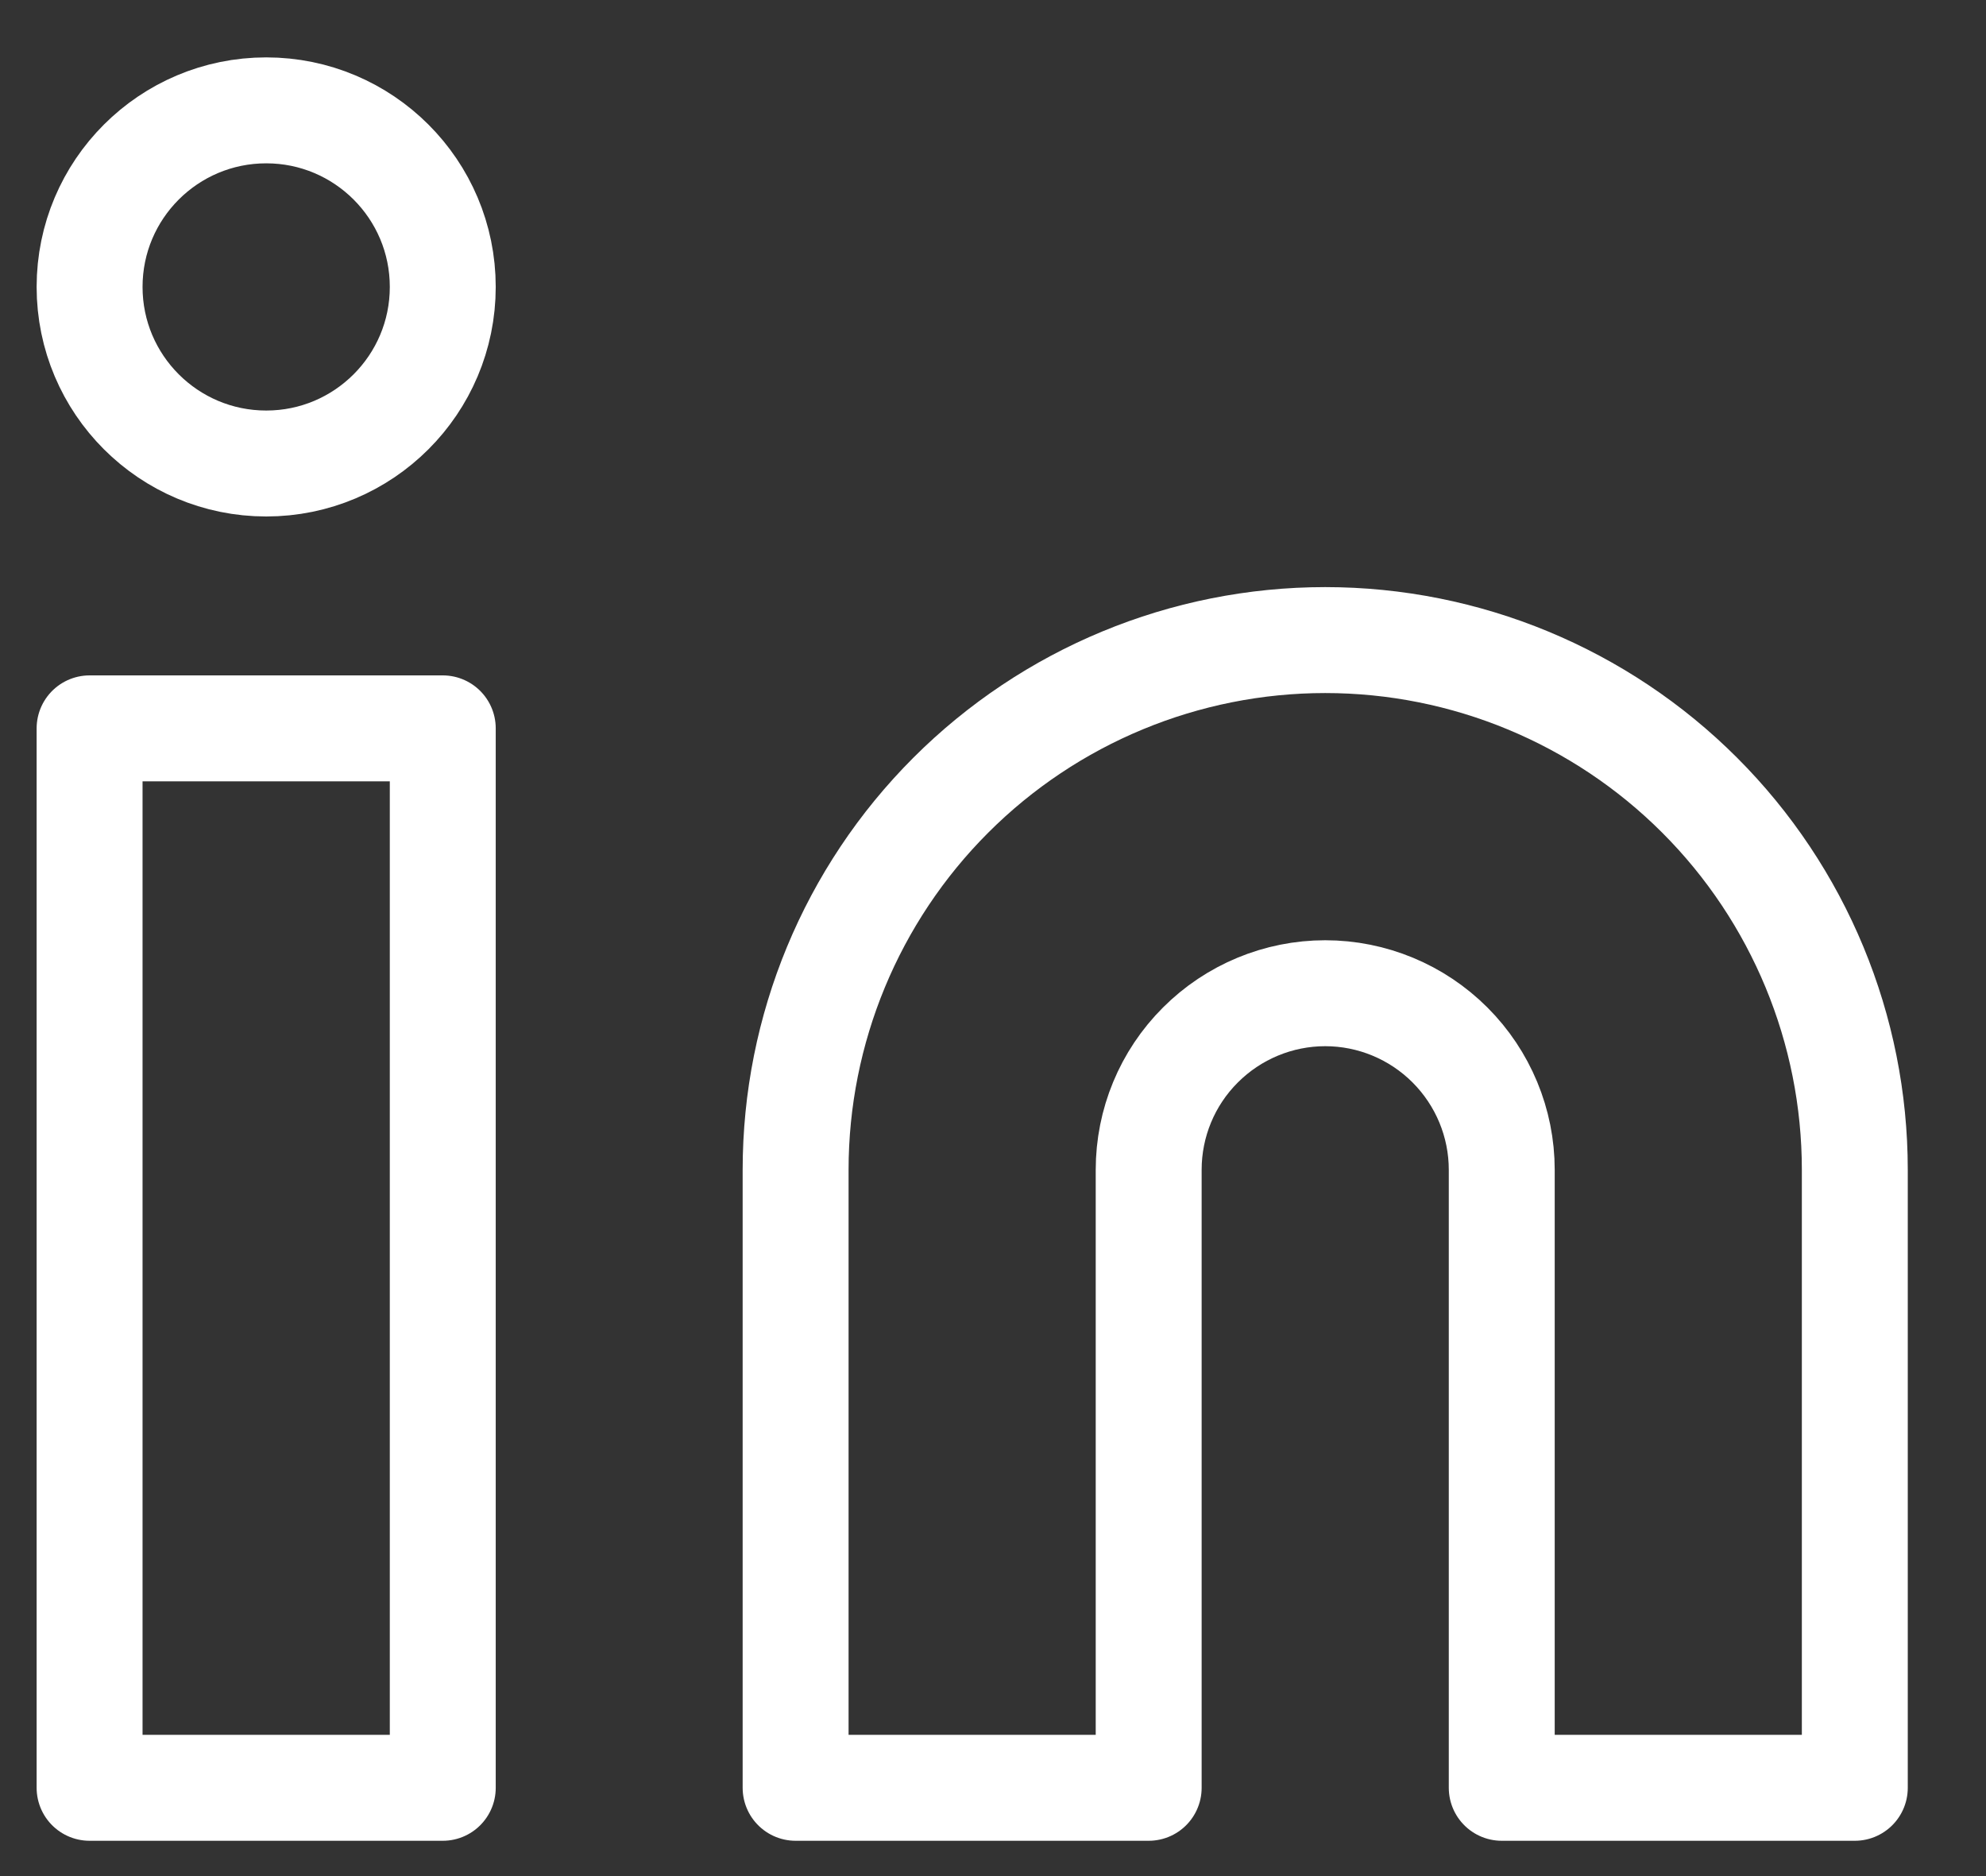
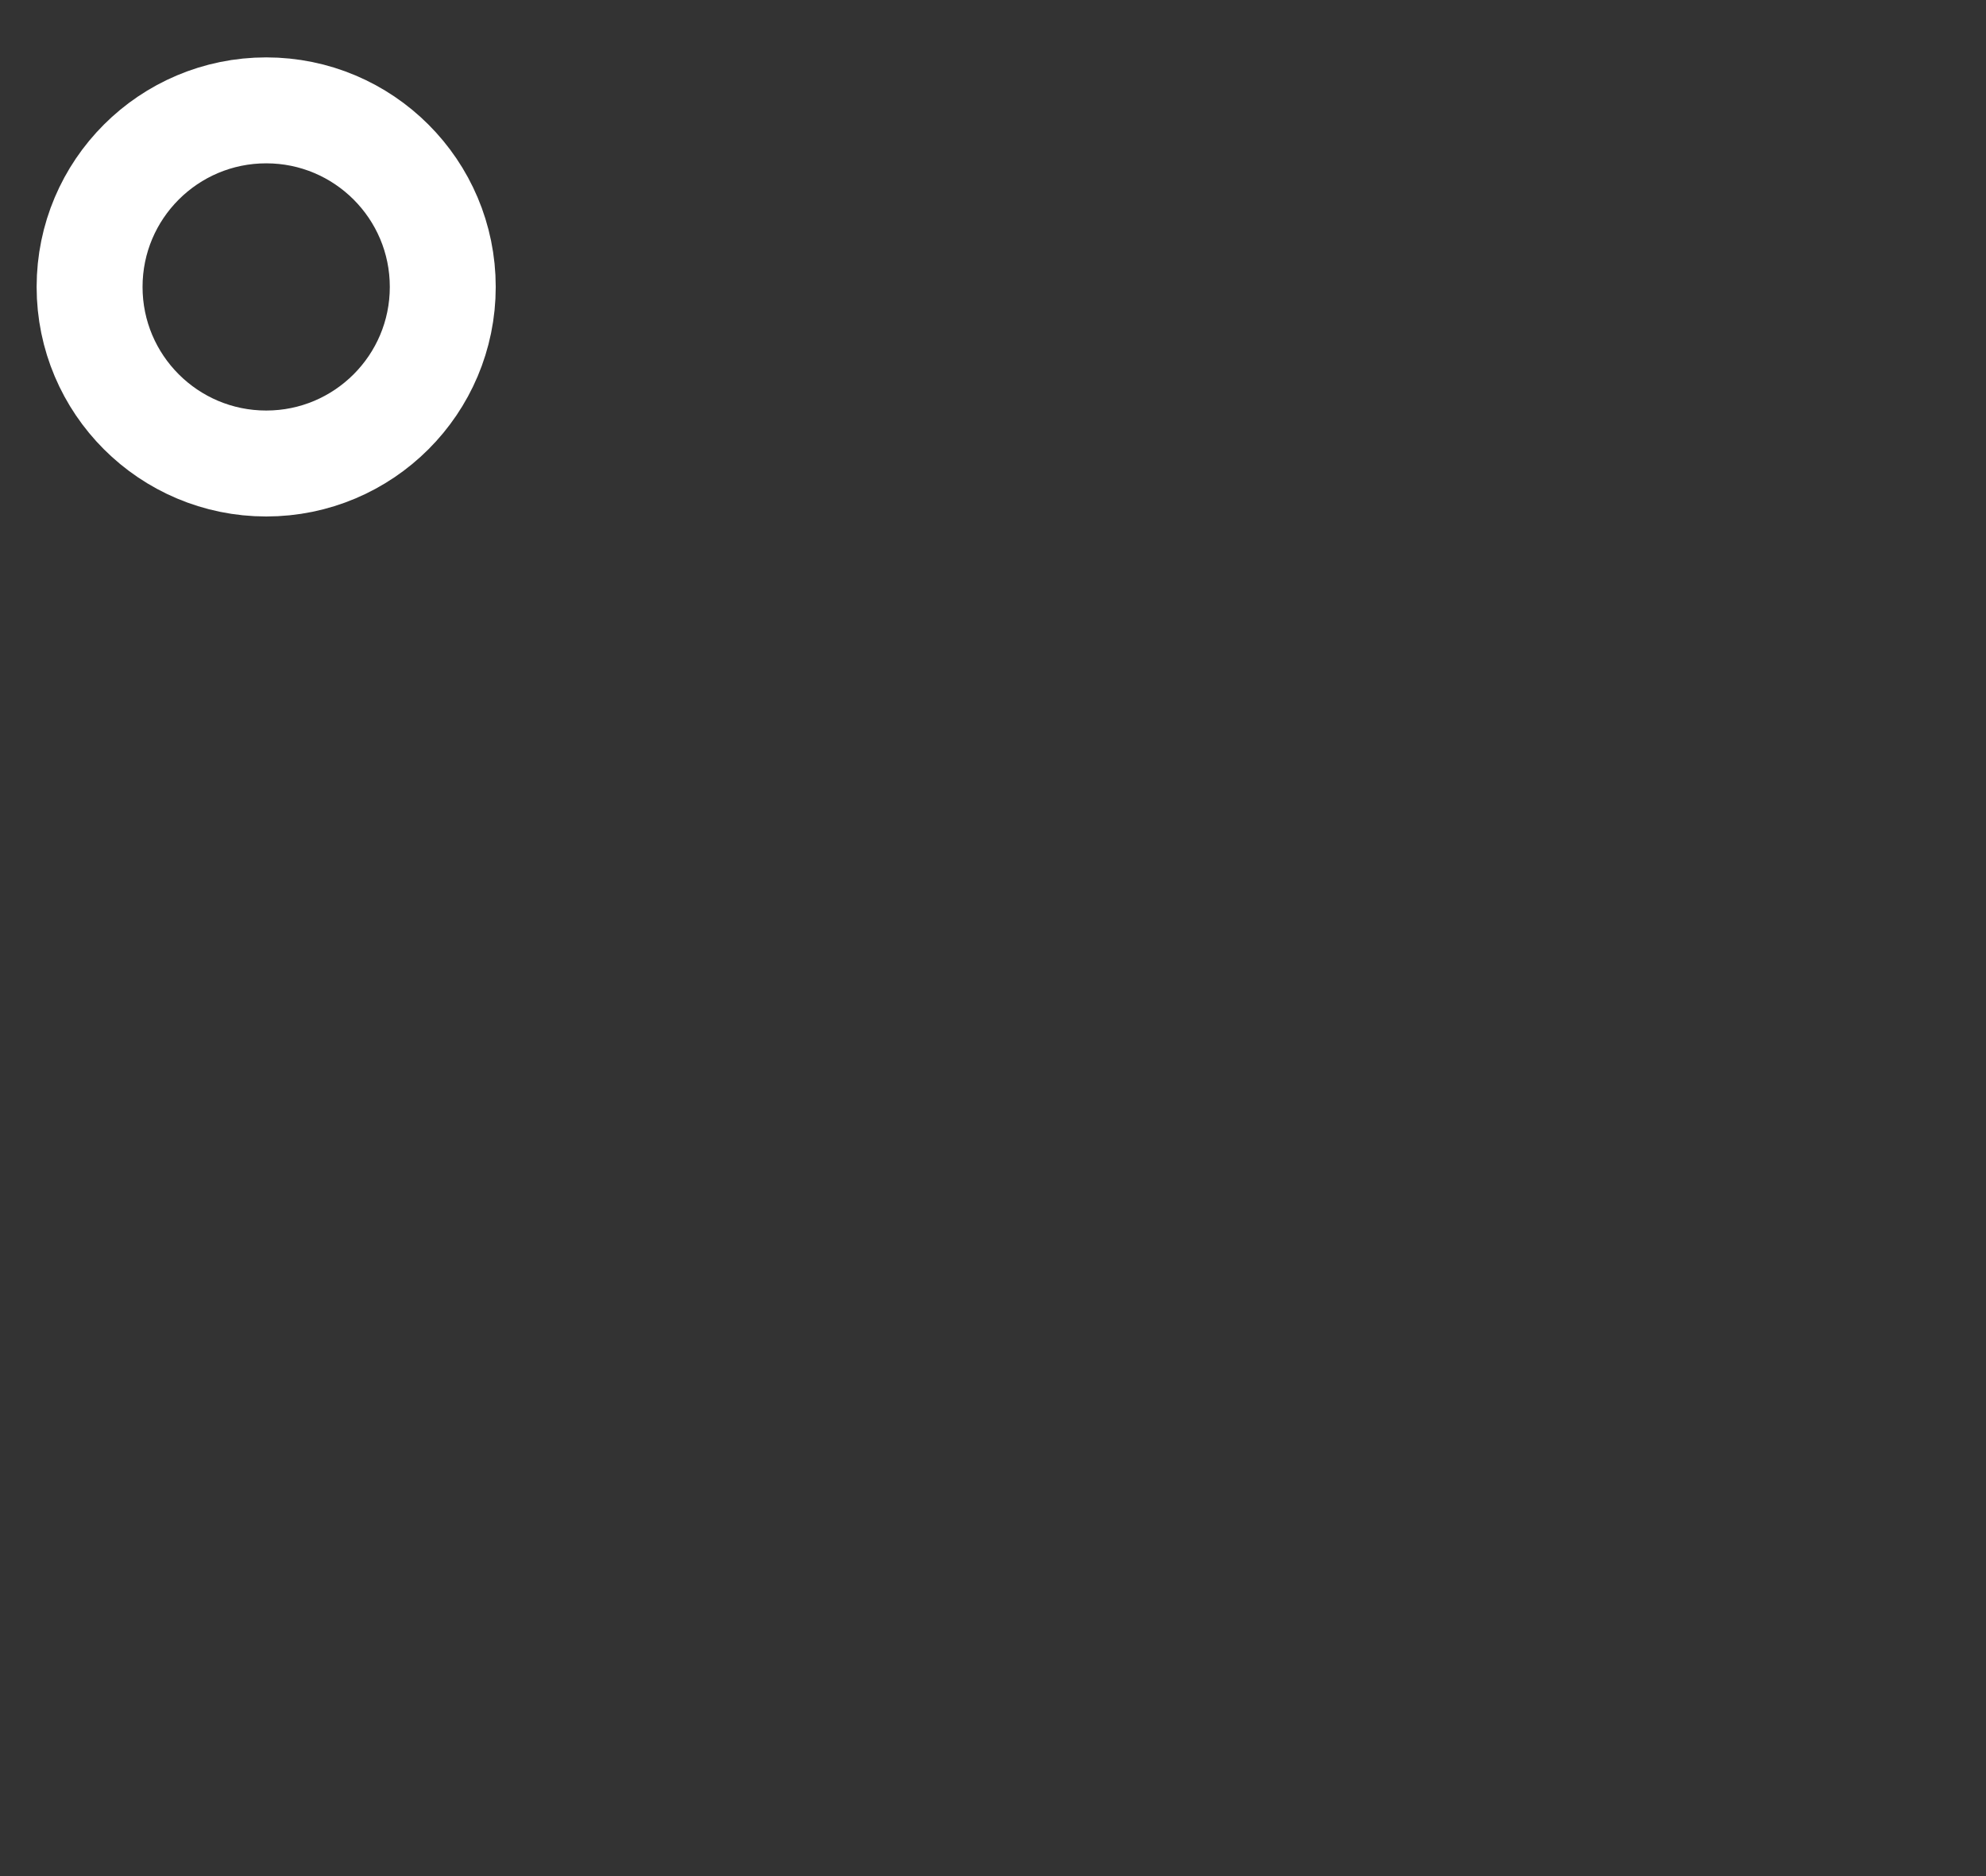
<svg xmlns="http://www.w3.org/2000/svg" width="18" height="17" viewBox="0 0 18 17" fill="none">
  <rect x="0" y="0" width="18" height="17" fill="#333333" stroke="none" />
-   <path d="M12.011 5.8C13.284 5.8 14.505 6.306 15.405 7.206C16.305 8.106 16.811 9.327 16.811 10.6V16.2H13.611V10.6C13.611 10.176 13.442 9.769 13.142 9.469C12.842 9.169 12.435 9 12.011 9C11.587 9 11.18 9.169 10.88 9.469C10.579 9.769 10.411 10.176 10.411 10.6V16.2H7.211V10.6C7.211 9.327 7.717 8.106 8.617 7.206C9.517 6.306 10.738 5.8 12.011 5.8Z" stroke="white" stroke-width="0.96" stroke-linecap="round" stroke-linejoin="round" />
-   <path d="M4.013 6.6H0.812V16.2H4.013V6.6Z" stroke="white" stroke-width="0.96" stroke-linecap="round" stroke-linejoin="round" />
  <path d="M2.413 4.2C3.296 4.2 4.013 3.484 4.013 2.6C4.013 1.716 3.296 1 2.413 1C1.529 1 0.812 1.716 0.812 2.6C0.812 3.484 1.529 4.2 2.413 4.2Z" stroke="white" stroke-width="0.96" stroke-linecap="round" stroke-linejoin="round" />
</svg>